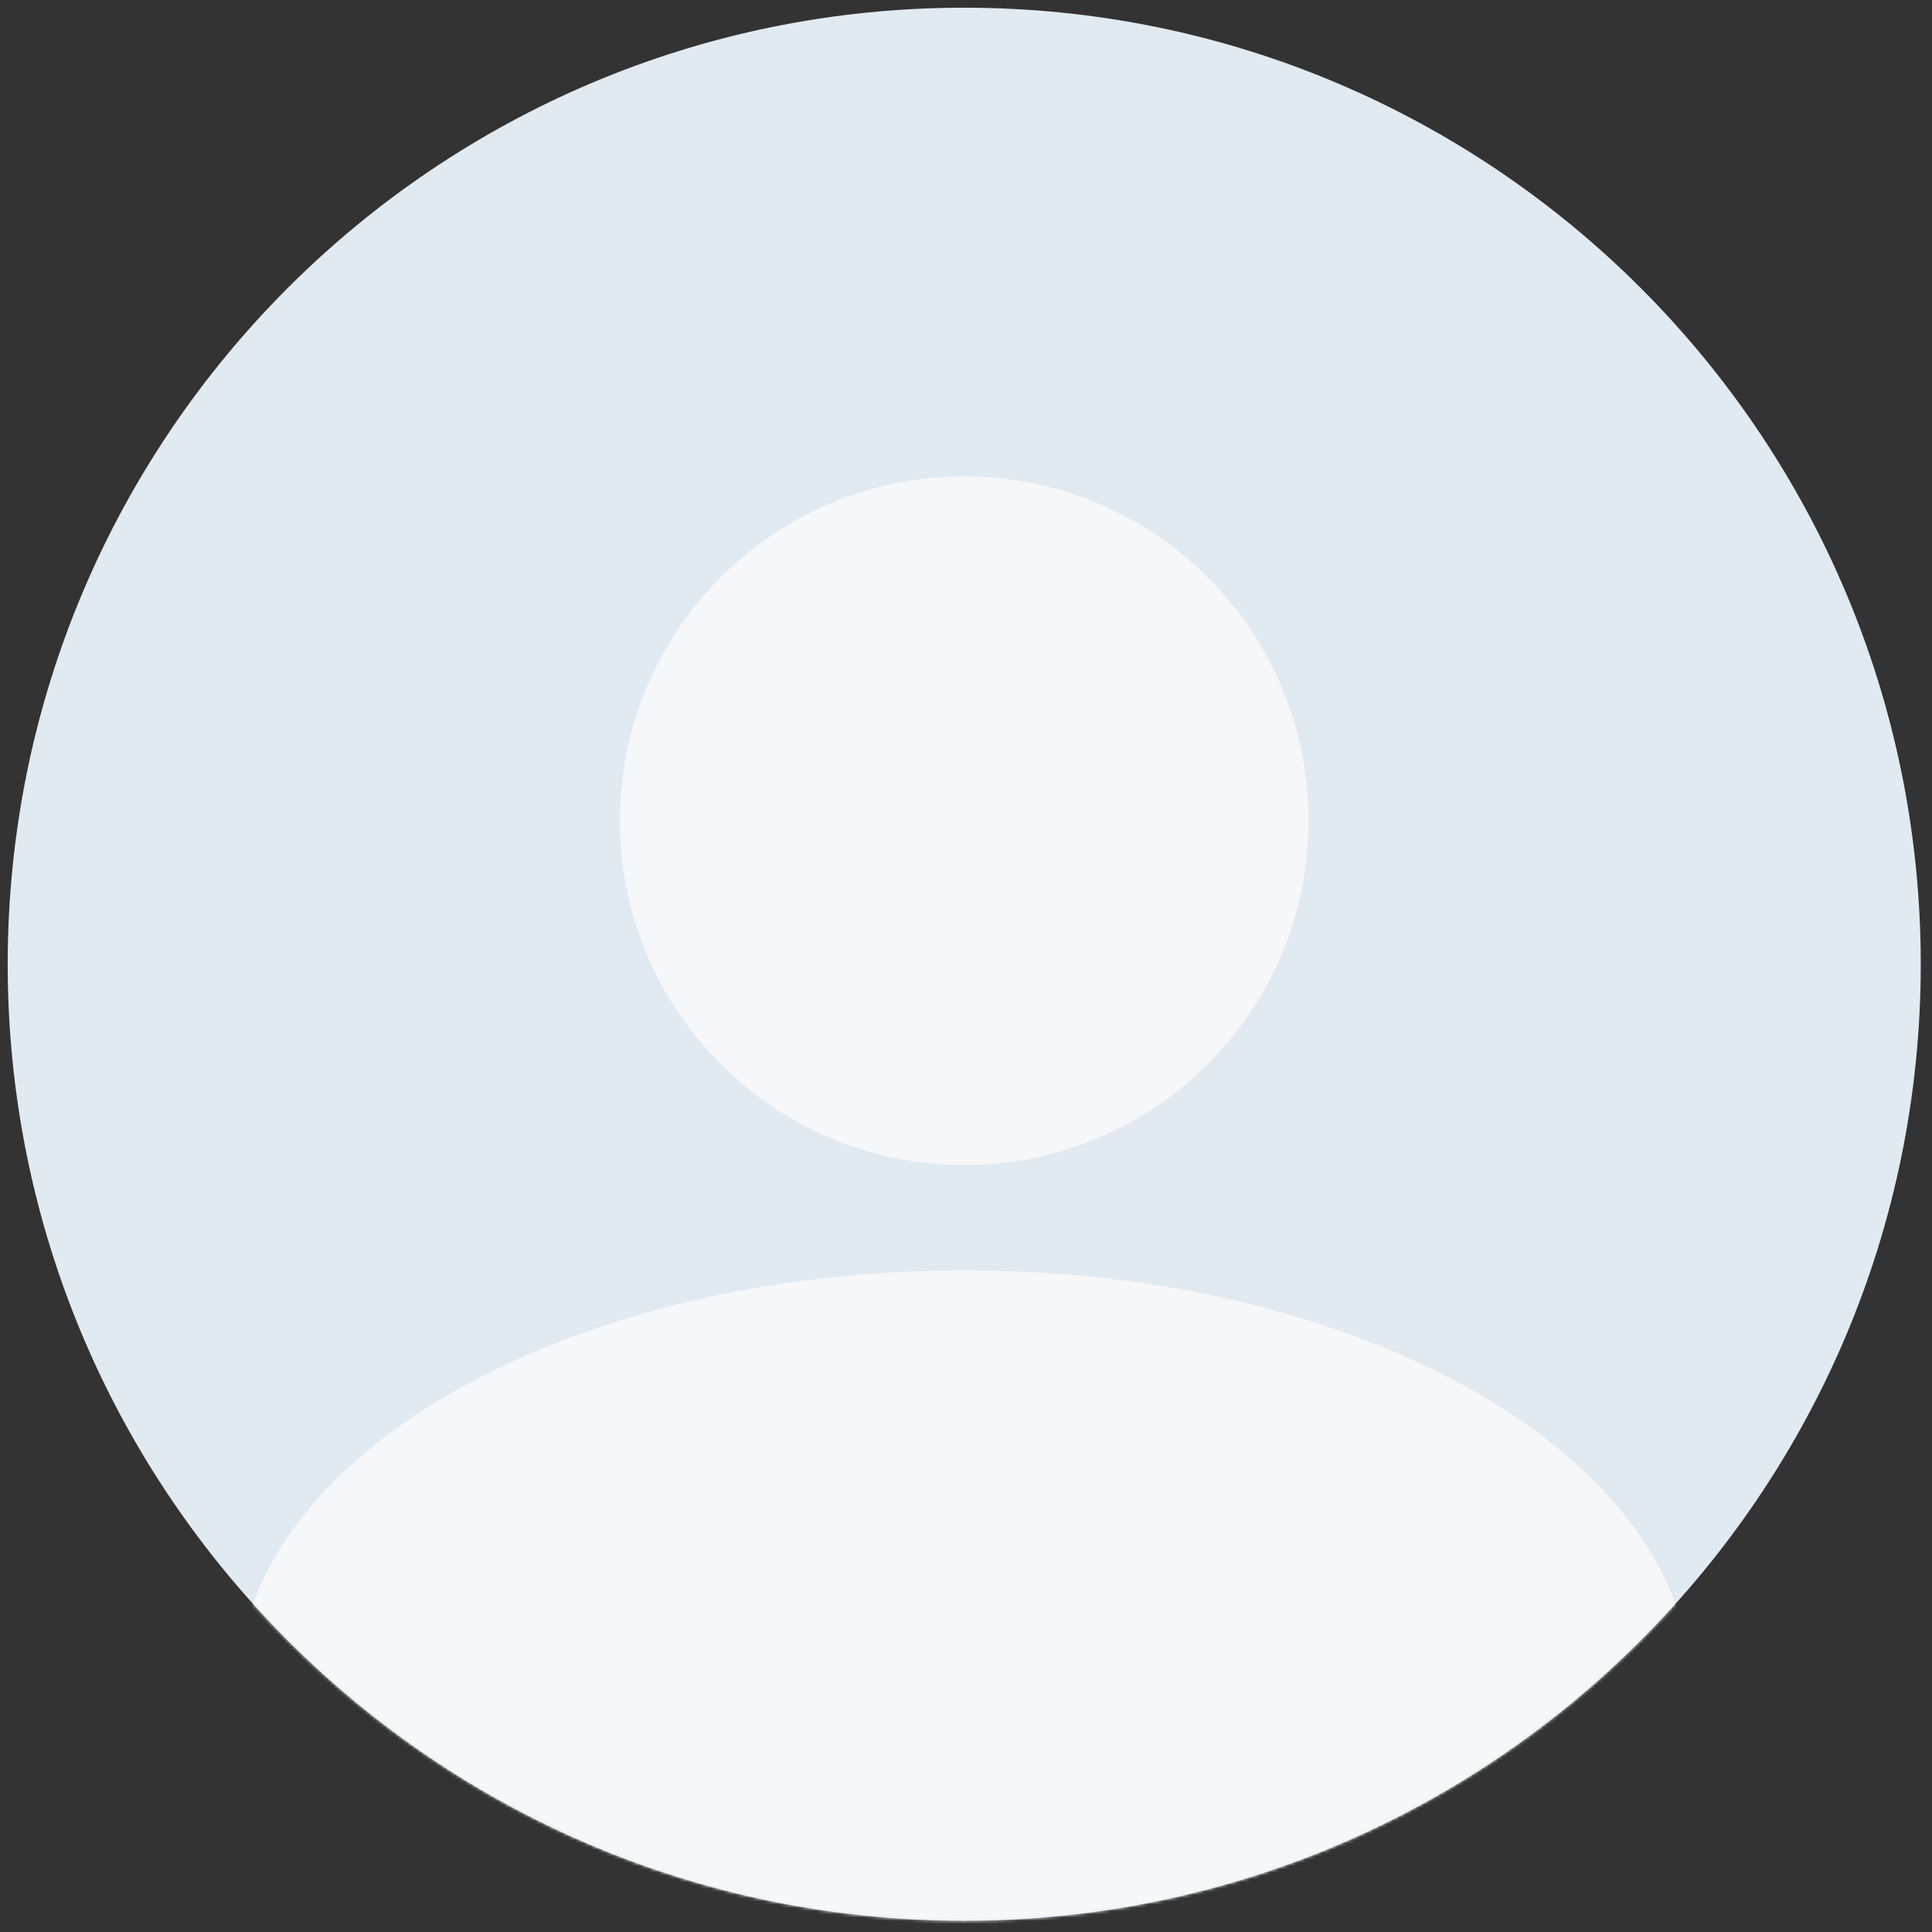
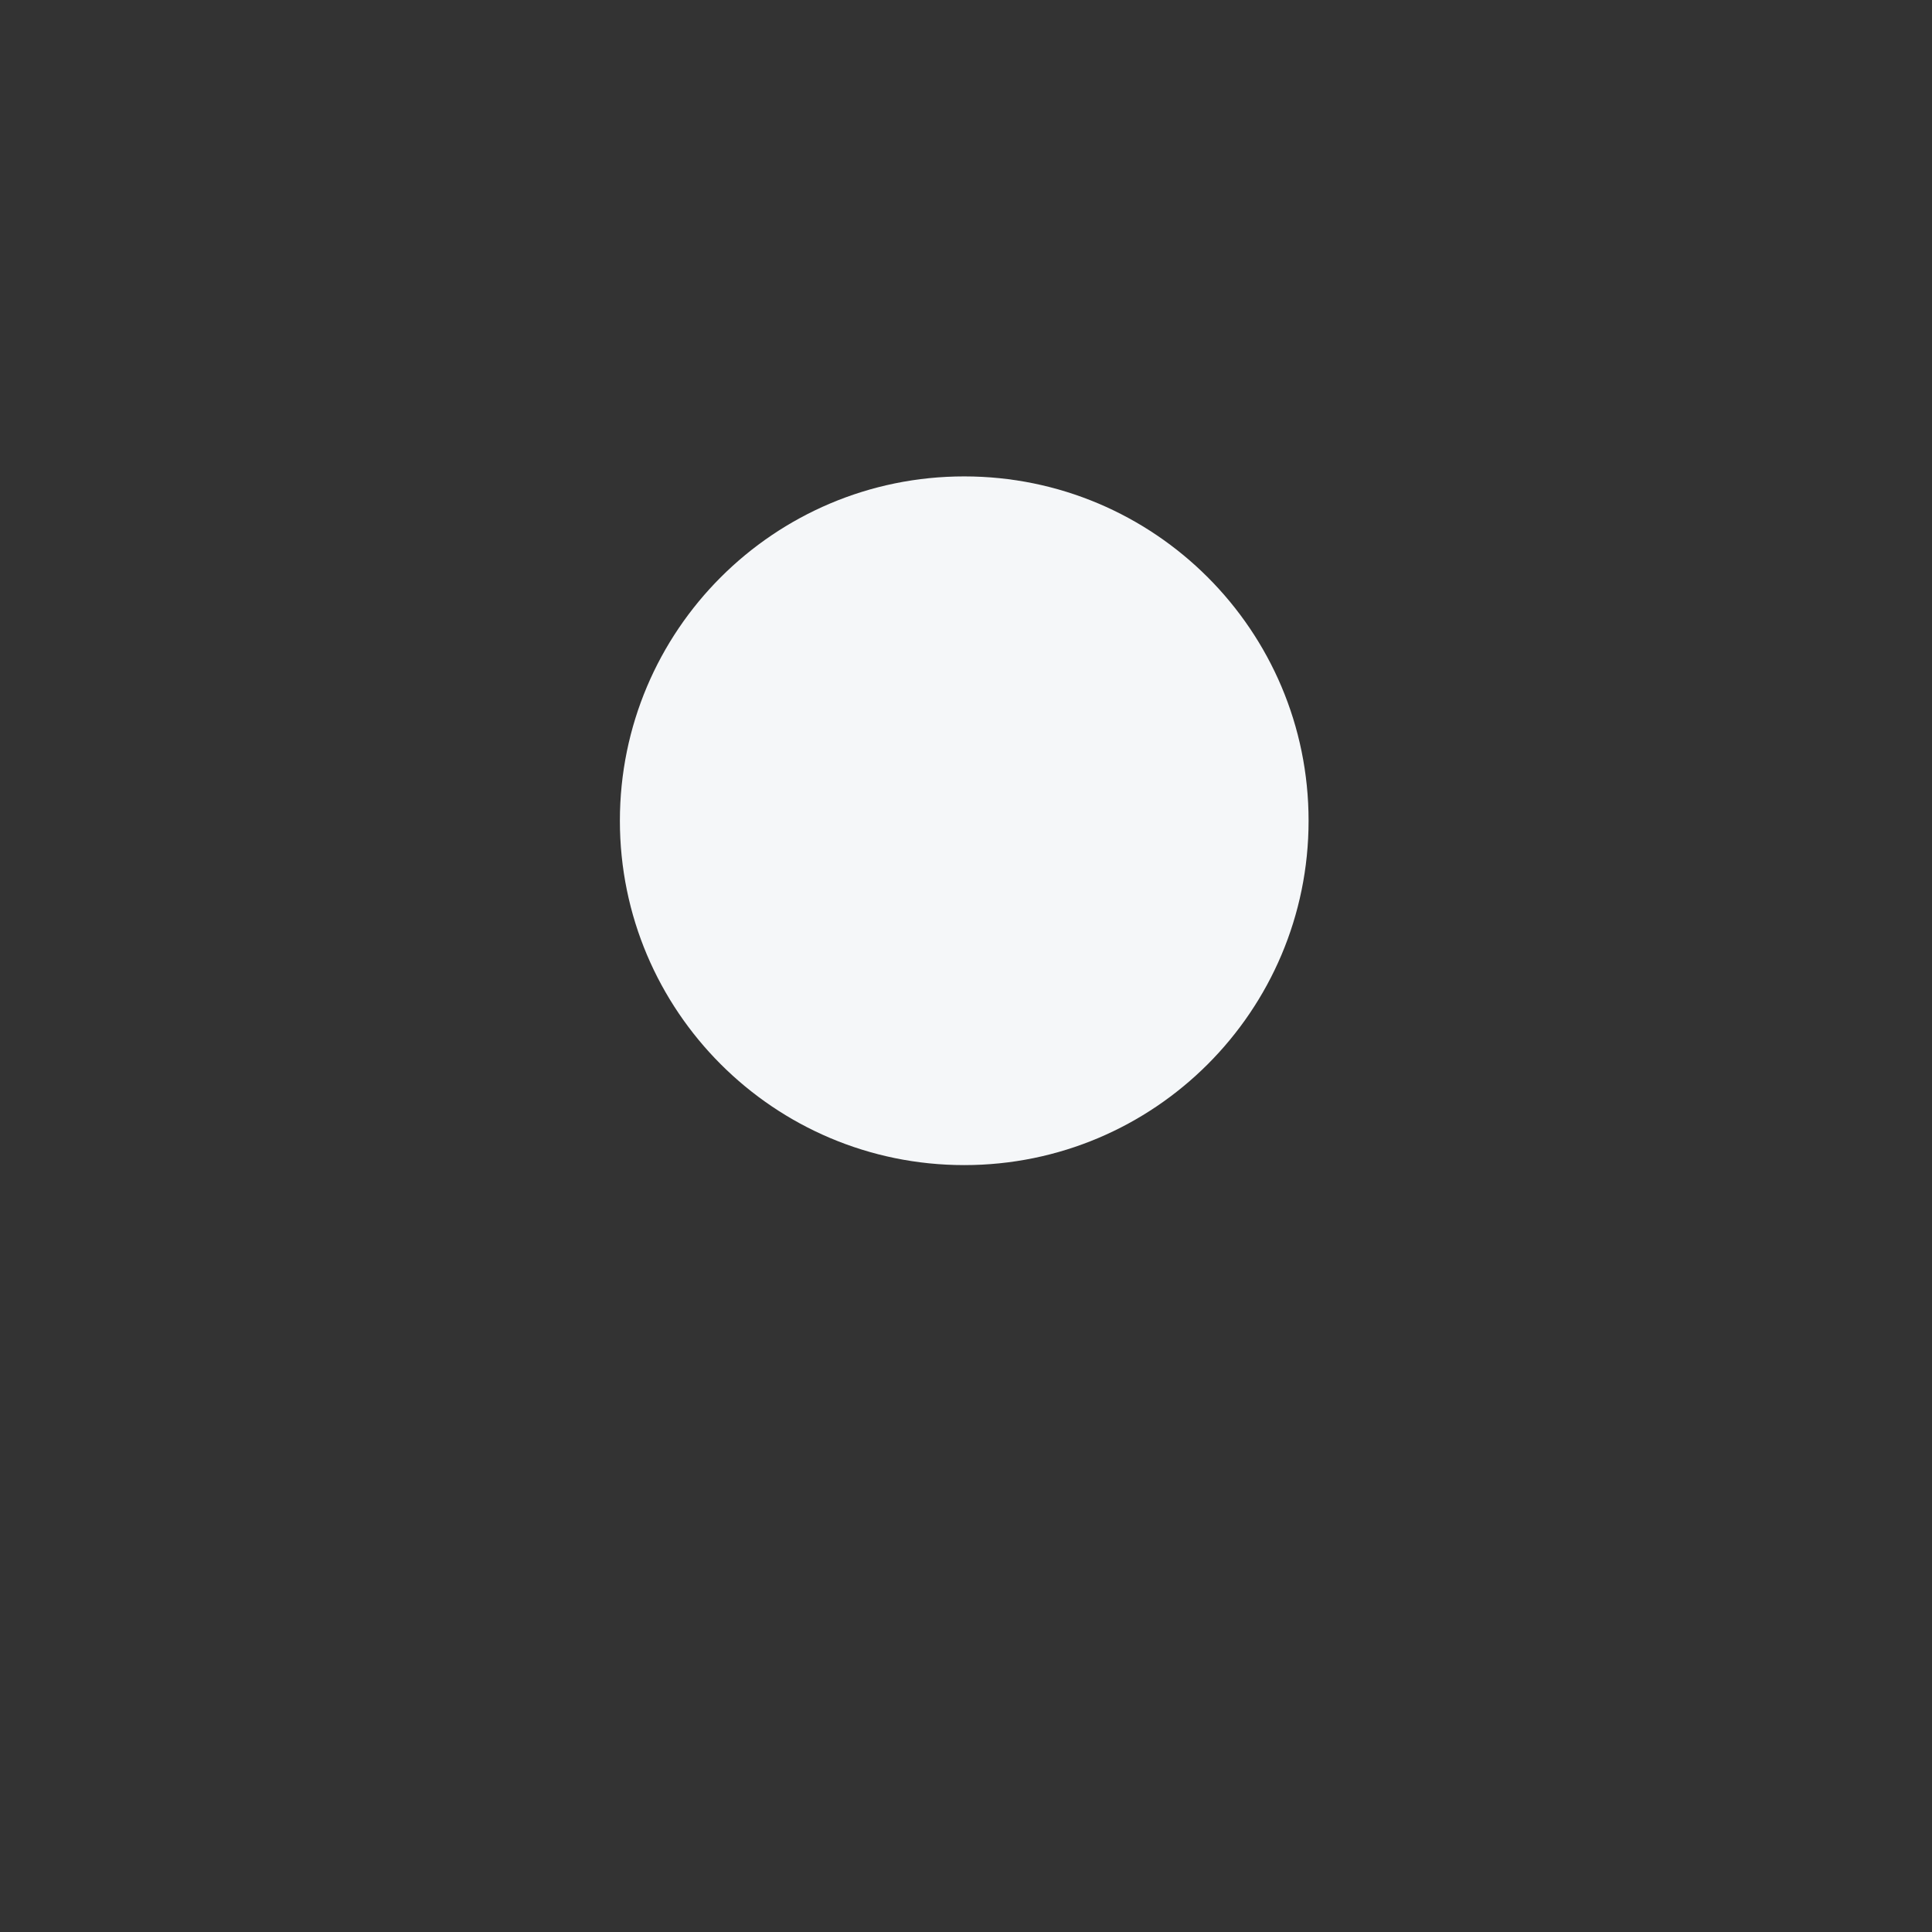
<svg xmlns="http://www.w3.org/2000/svg" width="600" height="600" viewBox="0 0 600 600" fill="none">
  <rect x="0" y="0" width="600" height="600" fill="#333333" stroke="none" />
-   <path d="M299.45 596.508C463.511 596.508 596.508 463.511 596.508 299.45C596.508 135.39 463.511 2.392 299.45 2.392C135.39 2.392 2.392 135.39 2.392 299.45C2.392 463.511 135.39 596.508 299.45 596.508Z" fill="#E1E9F1" />
  <mask id="mask0_1_2" style="mask-type:alpha" maskUnits="userSpaceOnUse" x="2" y="2" width="595" height="595">
-     <path d="M299.45 596.508C463.511 596.508 596.508 463.511 596.508 299.45C596.508 135.39 463.511 2.392 299.45 2.392C135.39 2.392 2.392 135.39 2.392 299.45C2.392 463.511 135.39 596.508 299.45 596.508Z" fill="#C4C4C4" />
-   </mask>
+     </mask>
  <g mask="url(#mask0_1_2)">
    <path d="M299.439 655.921C424.124 655.921 525.202 597.402 525.202 525.215C525.202 453.028 424.124 394.51 299.439 394.51C174.753 394.51 73.675 453.028 73.675 525.215C73.675 597.402 174.753 655.921 299.439 655.921Z" fill="#F5F7F9" />
  </g>
  <path d="M299.452 361.833C358.513 361.833 406.392 313.954 406.392 254.892C406.392 195.83 358.513 147.951 299.452 147.951C240.39 147.951 192.511 195.83 192.511 254.892C192.511 313.954 240.39 361.833 299.452 361.833Z" fill="#F5F7F9" />
</svg>